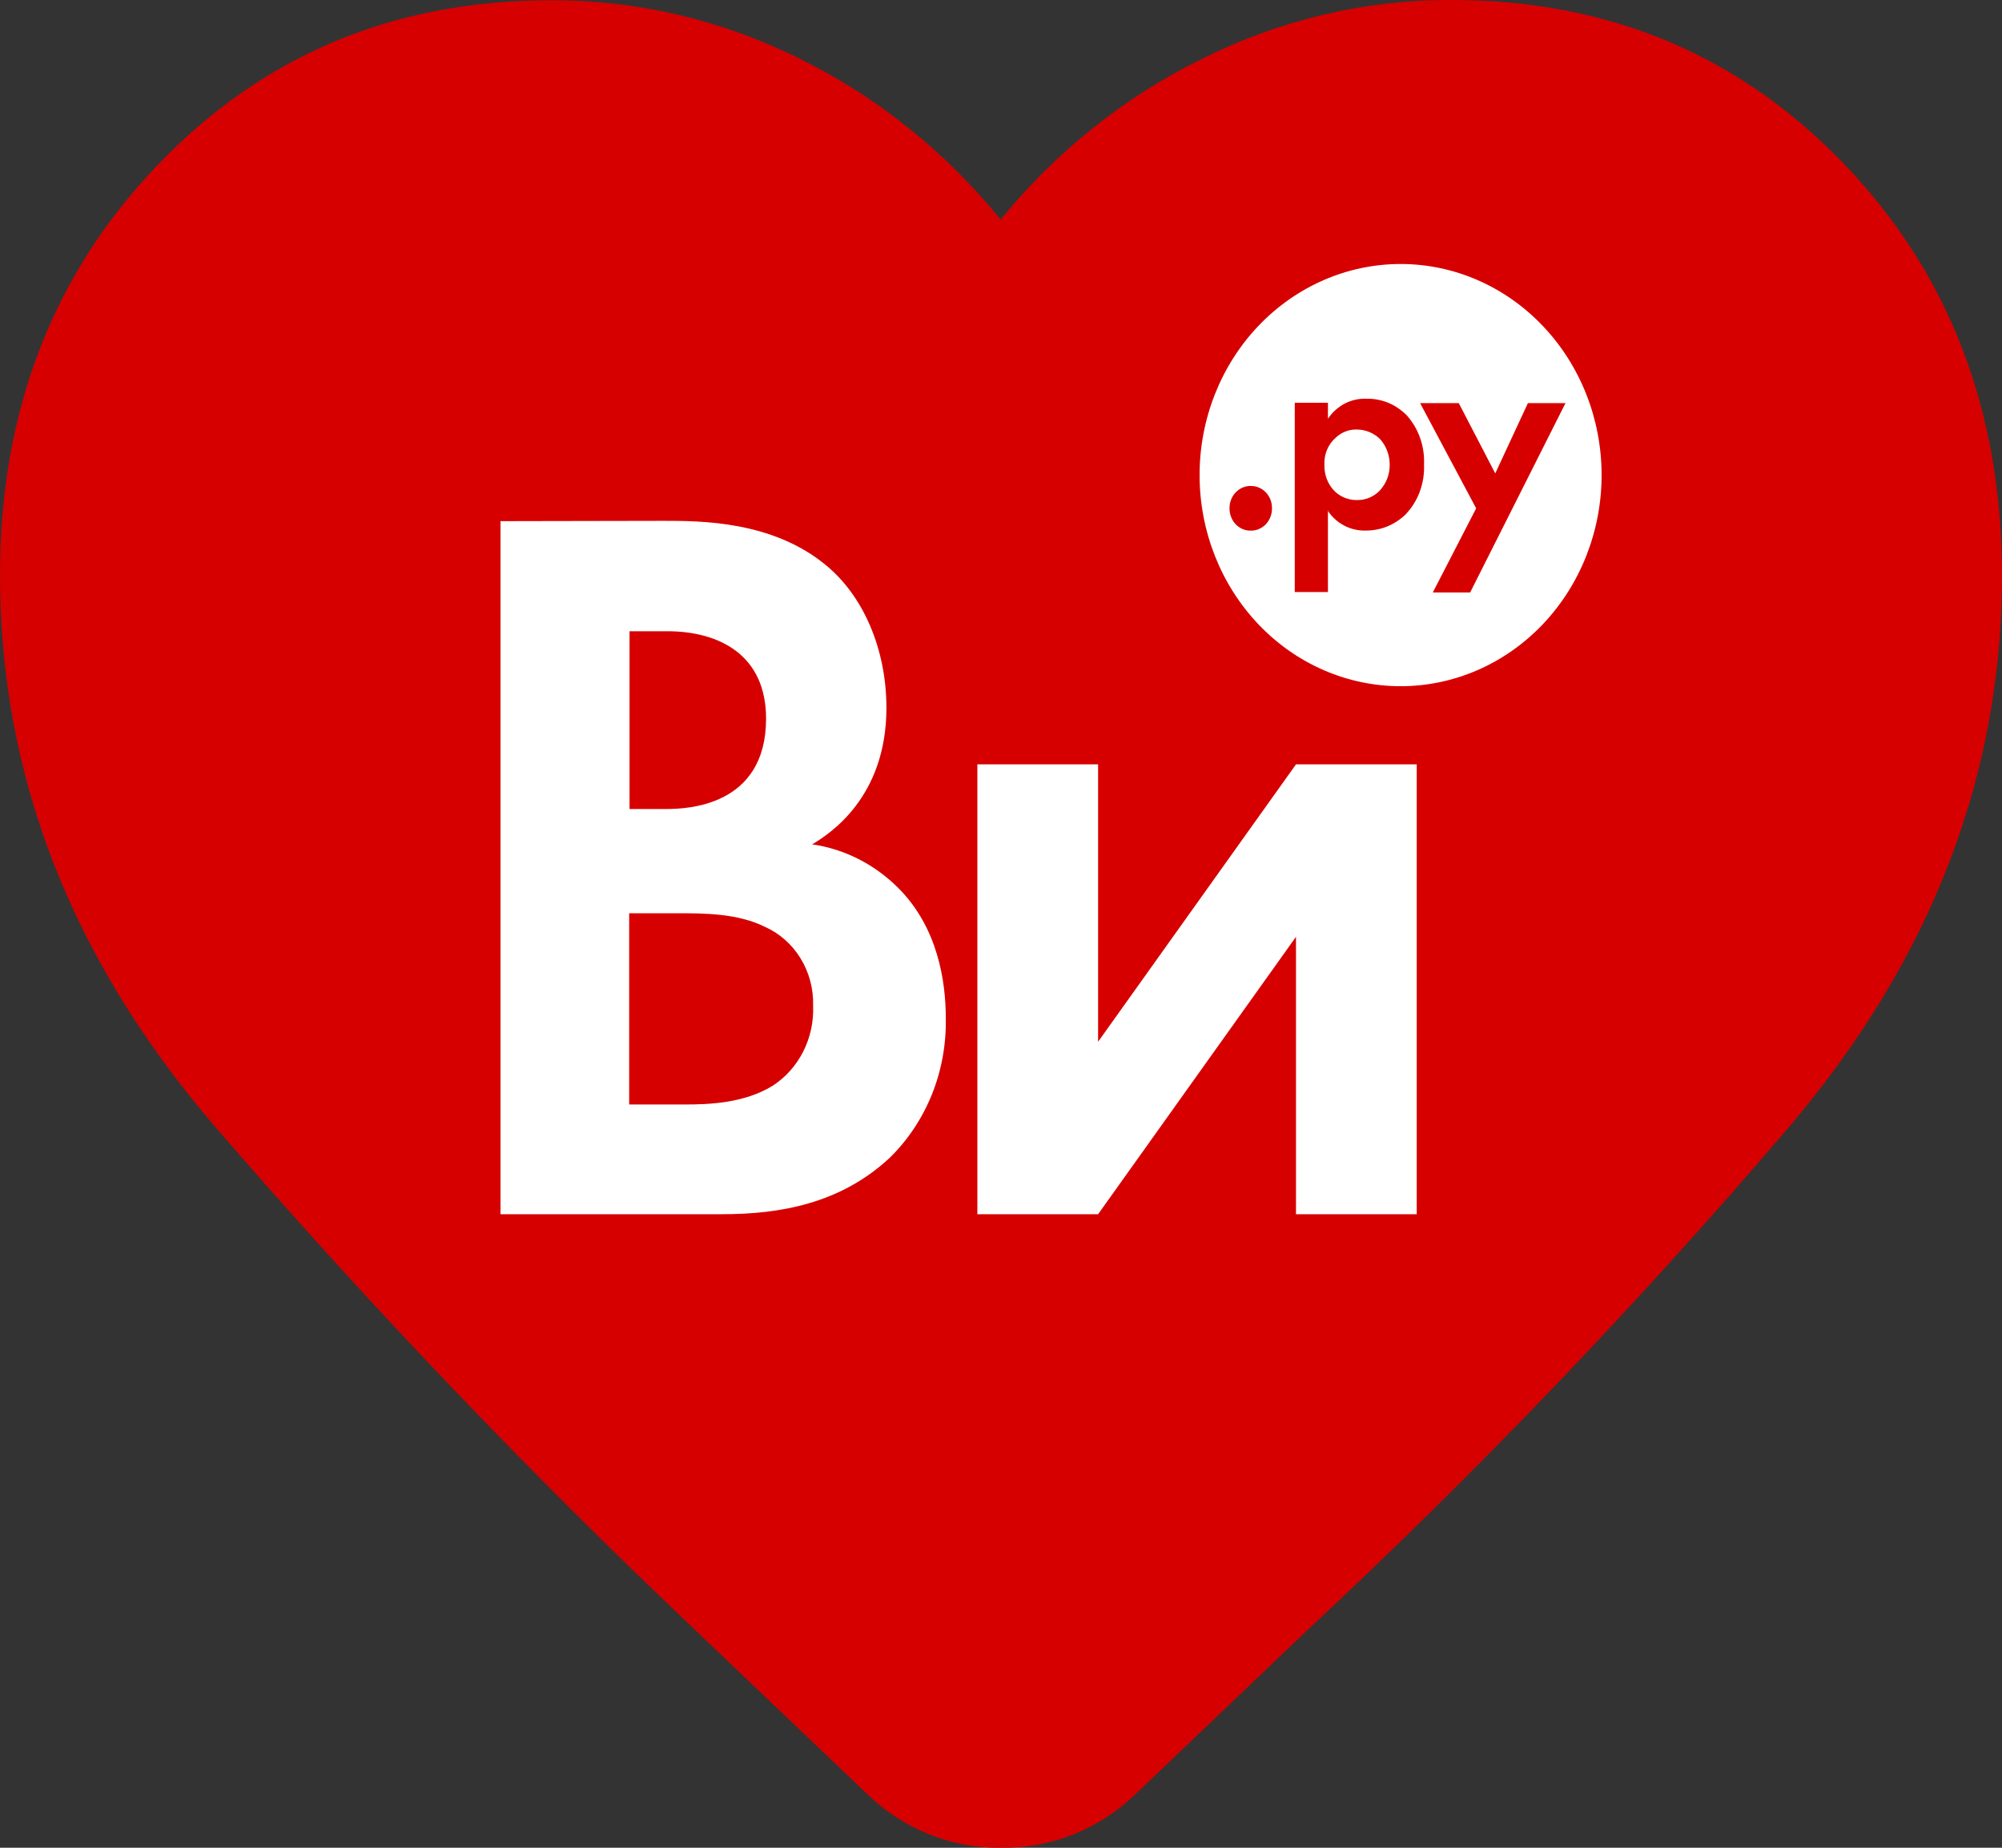
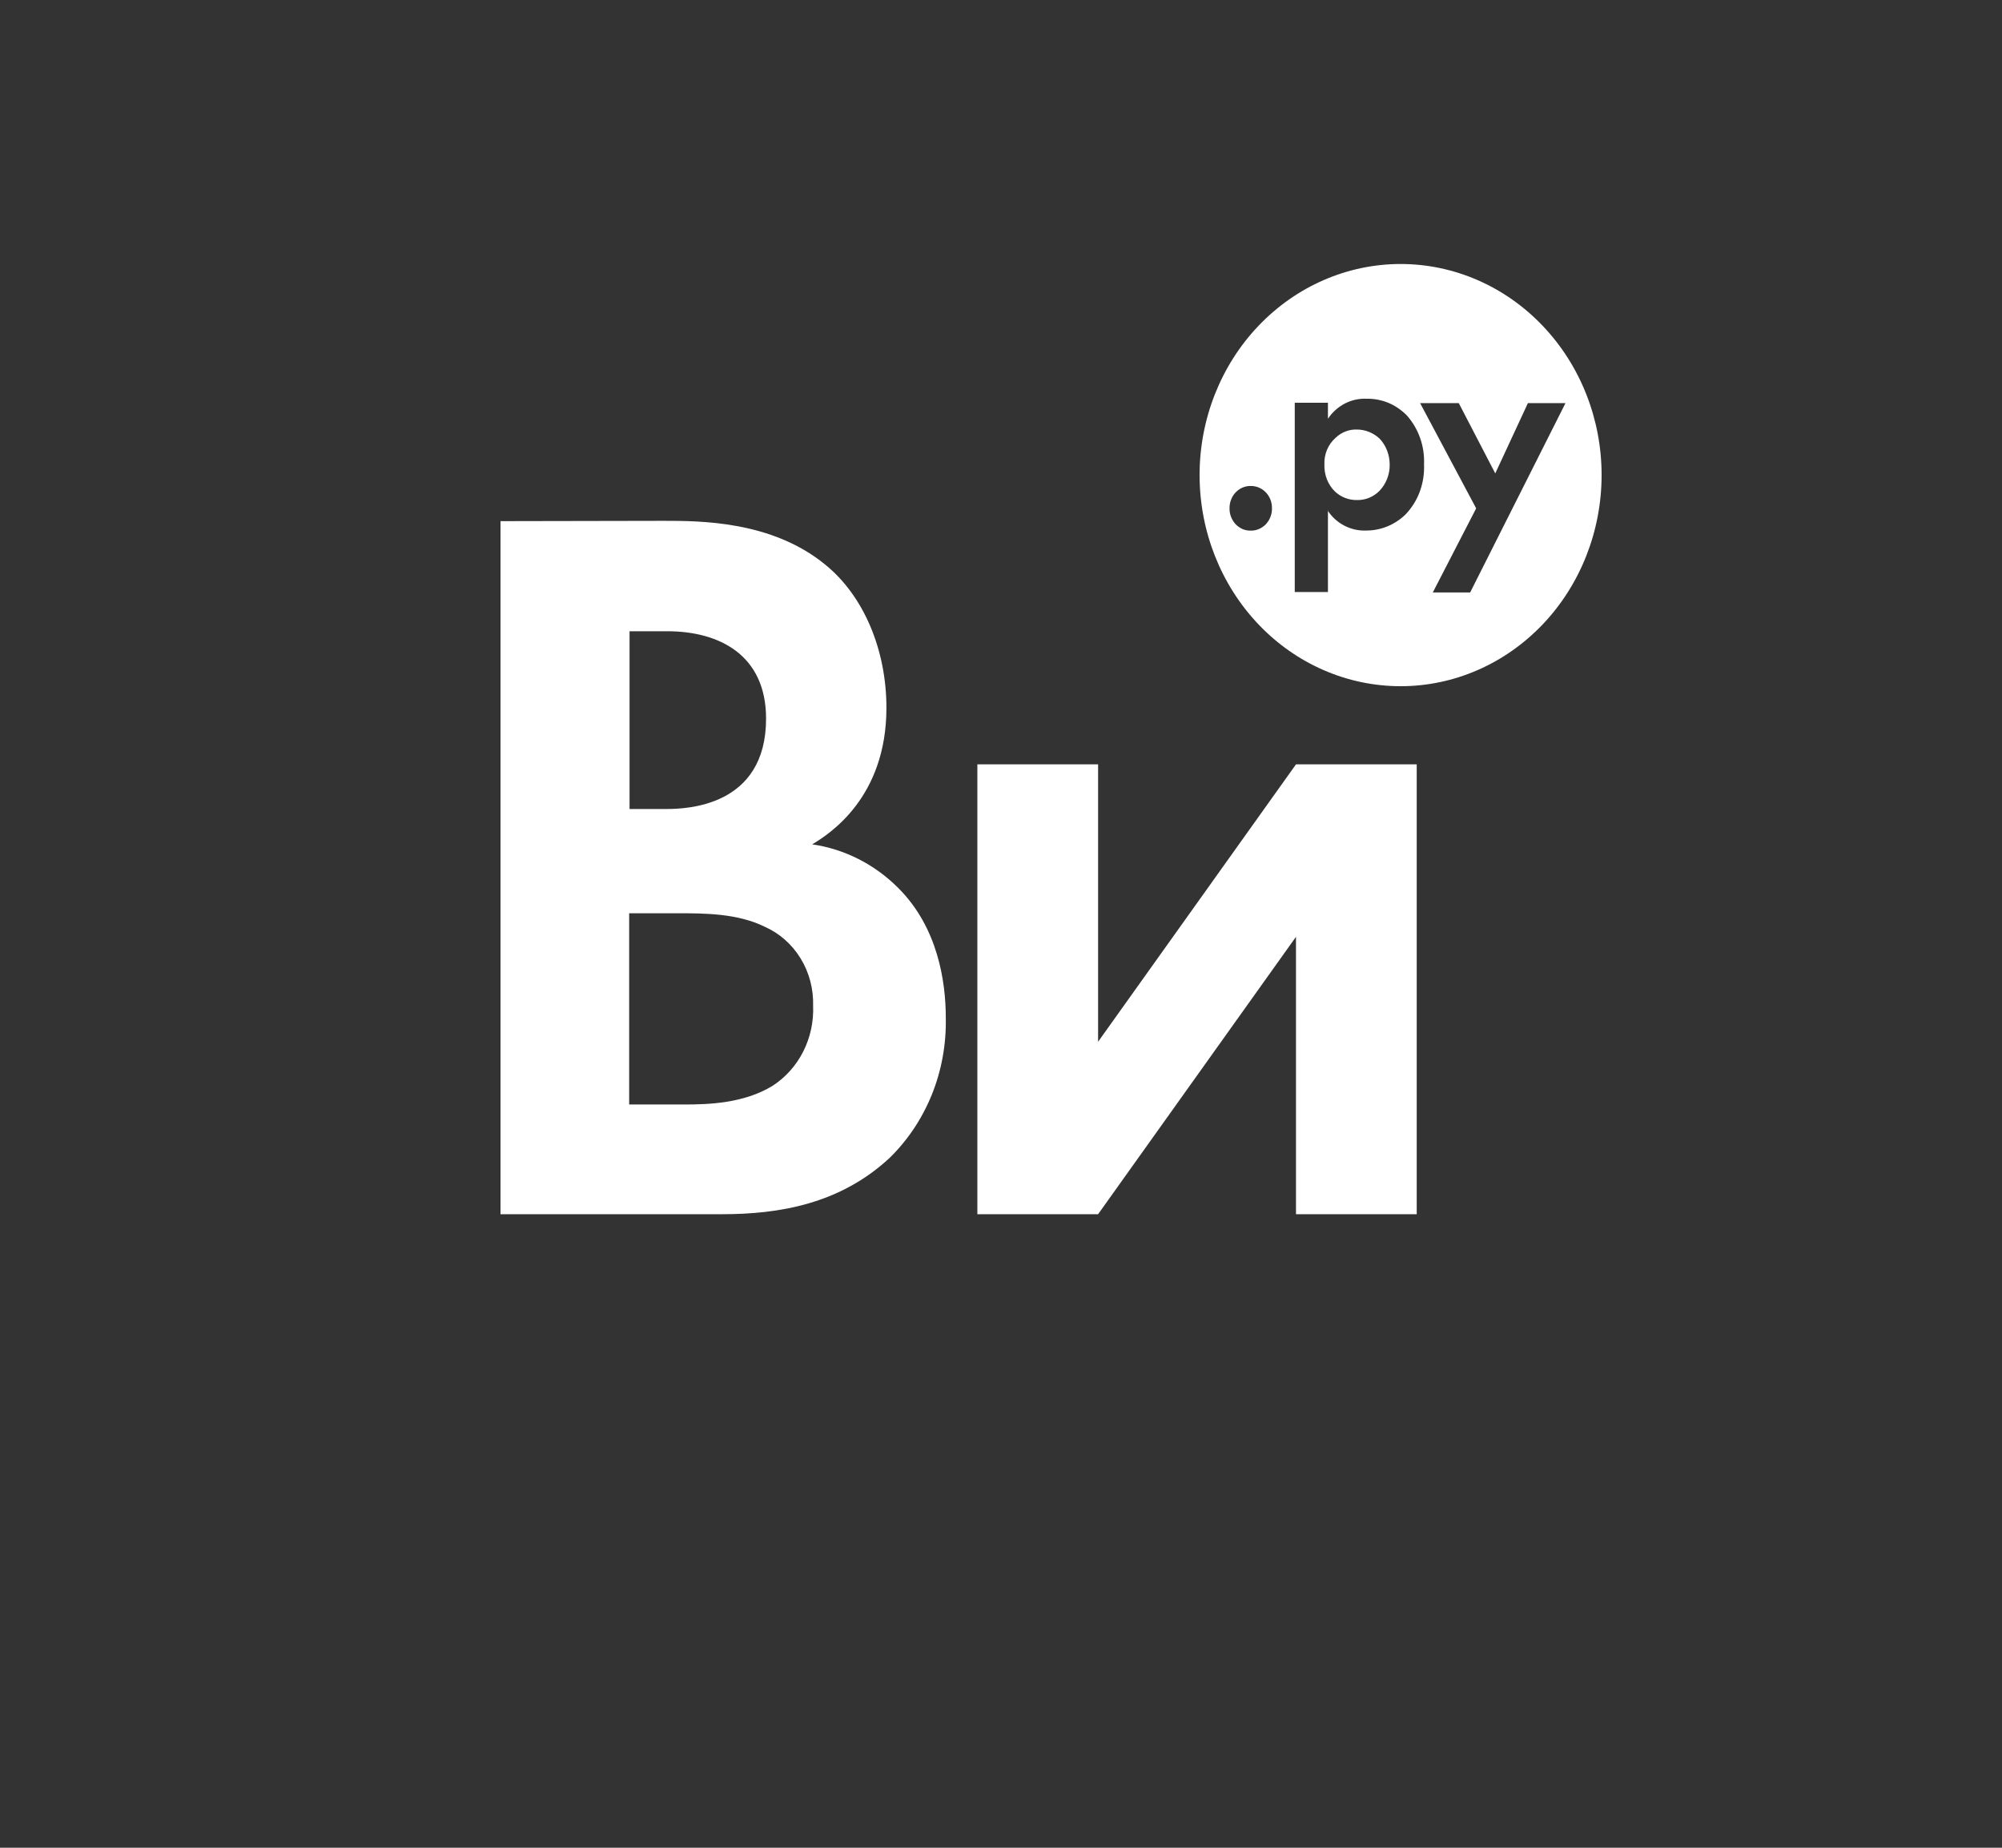
<svg xmlns="http://www.w3.org/2000/svg" width="26" height="24" viewBox="0 0 26 24" fill="none">
  <rect x="0" y="0" width="26" height="24" fill="#333333" stroke="none" />
-   <path d="M11.246 23.287L9.003 21.148C6.824 19.08 4.745 16.899 2.775 14.613C0.925 12.452 0 10.072 0 7.472C0 5.345 0.683 3.568 2.048 2.142C3.413 0.717 5.114 0.004 7.151 0.004C8.276 -0.001 9.387 0.261 10.401 0.77C11.398 1.263 12.282 1.973 12.995 2.852C13.712 1.972 14.6 1.262 15.6 0.77C16.614 0.26 17.725 -0.004 18.851 3.63683e-05C20.889 3.63683e-05 22.59 0.712 23.954 2.135C25.317 3.558 25.999 5.337 26 7.472C26 10.076 25.079 12.463 23.238 14.634C21.269 16.941 19.174 19.128 16.966 21.186L14.755 23.296C14.278 23.76 13.647 24.012 12.995 24C12.346 24.007 11.719 23.752 11.246 23.287Z" fill="#D60000" />
  <path fill-rule="evenodd" clip-rule="evenodd" d="M18.19 8.913C18.882 8.913 19.546 8.624 20.036 8.109C20.525 7.595 20.8 6.897 20.8 6.17C20.8 5.443 20.525 4.746 20.035 4.232C19.546 3.718 18.882 3.429 18.19 3.429C17.498 3.429 16.834 3.718 16.344 4.232C15.854 4.746 15.579 5.443 15.579 6.17C15.579 6.898 15.854 7.595 16.344 8.11C16.833 8.624 17.497 8.913 18.19 8.913ZM12.693 9.928V15.771H14.261L16.831 12.168V15.771H18.399V9.928H16.831L14.261 13.531V9.928H12.693ZM6.5 6.769V15.771H9.378C10.124 15.771 10.908 15.637 11.55 15.043C11.788 14.812 11.976 14.529 12.103 14.215C12.229 13.901 12.29 13.562 12.283 13.221C12.283 12.749 12.18 12.047 11.666 11.534C11.359 11.226 10.968 11.028 10.548 10.967C10.773 10.832 11.512 10.359 11.512 9.194C11.512 8.438 11.216 7.736 10.714 7.331C10.021 6.765 9.095 6.765 8.62 6.765L6.5 6.769ZM8.171 8.199H8.665C9.345 8.199 9.949 8.51 9.949 9.334C9.949 10.481 8.909 10.508 8.651 10.508H8.176V8.199H8.171ZM8.171 11.862H8.787C9.147 11.862 9.575 11.862 9.931 12.037C10.123 12.122 10.285 12.265 10.397 12.448C10.51 12.632 10.566 12.846 10.56 13.064C10.568 13.271 10.524 13.476 10.431 13.659C10.339 13.841 10.201 13.995 10.034 14.103C9.661 14.332 9.199 14.346 8.89 14.346H8.171V11.858V11.862ZM15.968 6.603C15.967 6.641 15.974 6.679 15.988 6.714C16.002 6.75 16.022 6.782 16.047 6.809C16.073 6.836 16.104 6.857 16.137 6.872C16.171 6.886 16.207 6.893 16.244 6.892C16.28 6.893 16.316 6.886 16.35 6.871C16.383 6.857 16.414 6.836 16.44 6.809C16.465 6.782 16.486 6.749 16.499 6.714C16.513 6.679 16.52 6.641 16.519 6.603C16.52 6.565 16.513 6.527 16.5 6.491C16.486 6.456 16.466 6.423 16.44 6.396C16.414 6.369 16.384 6.348 16.35 6.333C16.316 6.319 16.28 6.312 16.244 6.312C16.207 6.311 16.171 6.319 16.137 6.333C16.104 6.347 16.073 6.369 16.047 6.396C16.021 6.423 16.001 6.455 15.988 6.491C15.974 6.526 15.967 6.564 15.968 6.603ZM18.605 7.695H19.093L20.331 5.236H19.843L19.419 6.149L18.945 5.236H18.443L19.171 6.603L18.608 7.695H18.605ZM17.242 6.631C17.297 6.714 17.37 6.781 17.456 6.826C17.542 6.871 17.637 6.894 17.733 6.891C17.925 6.894 18.111 6.82 18.253 6.683C18.334 6.598 18.398 6.497 18.439 6.385C18.48 6.273 18.499 6.153 18.494 6.033C18.499 5.916 18.482 5.799 18.443 5.689C18.405 5.58 18.345 5.479 18.269 5.394C18.199 5.324 18.117 5.268 18.028 5.231C17.938 5.195 17.842 5.177 17.746 5.179C17.648 5.175 17.552 5.197 17.464 5.242C17.377 5.288 17.302 5.355 17.246 5.439V5.231H16.815V7.69H17.246V6.626L17.242 6.631ZM17.624 5.579C17.732 5.58 17.837 5.622 17.918 5.698C18.002 5.788 18.048 5.909 18.048 6.036C18.049 6.099 18.037 6.162 18.014 6.221C17.991 6.279 17.957 6.332 17.914 6.377C17.836 6.455 17.732 6.497 17.624 6.495C17.52 6.497 17.419 6.459 17.341 6.388C17.294 6.343 17.257 6.288 17.233 6.227C17.209 6.166 17.198 6.099 17.2 6.033C17.197 5.968 17.209 5.902 17.234 5.842C17.259 5.782 17.297 5.729 17.345 5.687C17.421 5.614 17.521 5.575 17.624 5.579Z" fill="white" />
</svg>